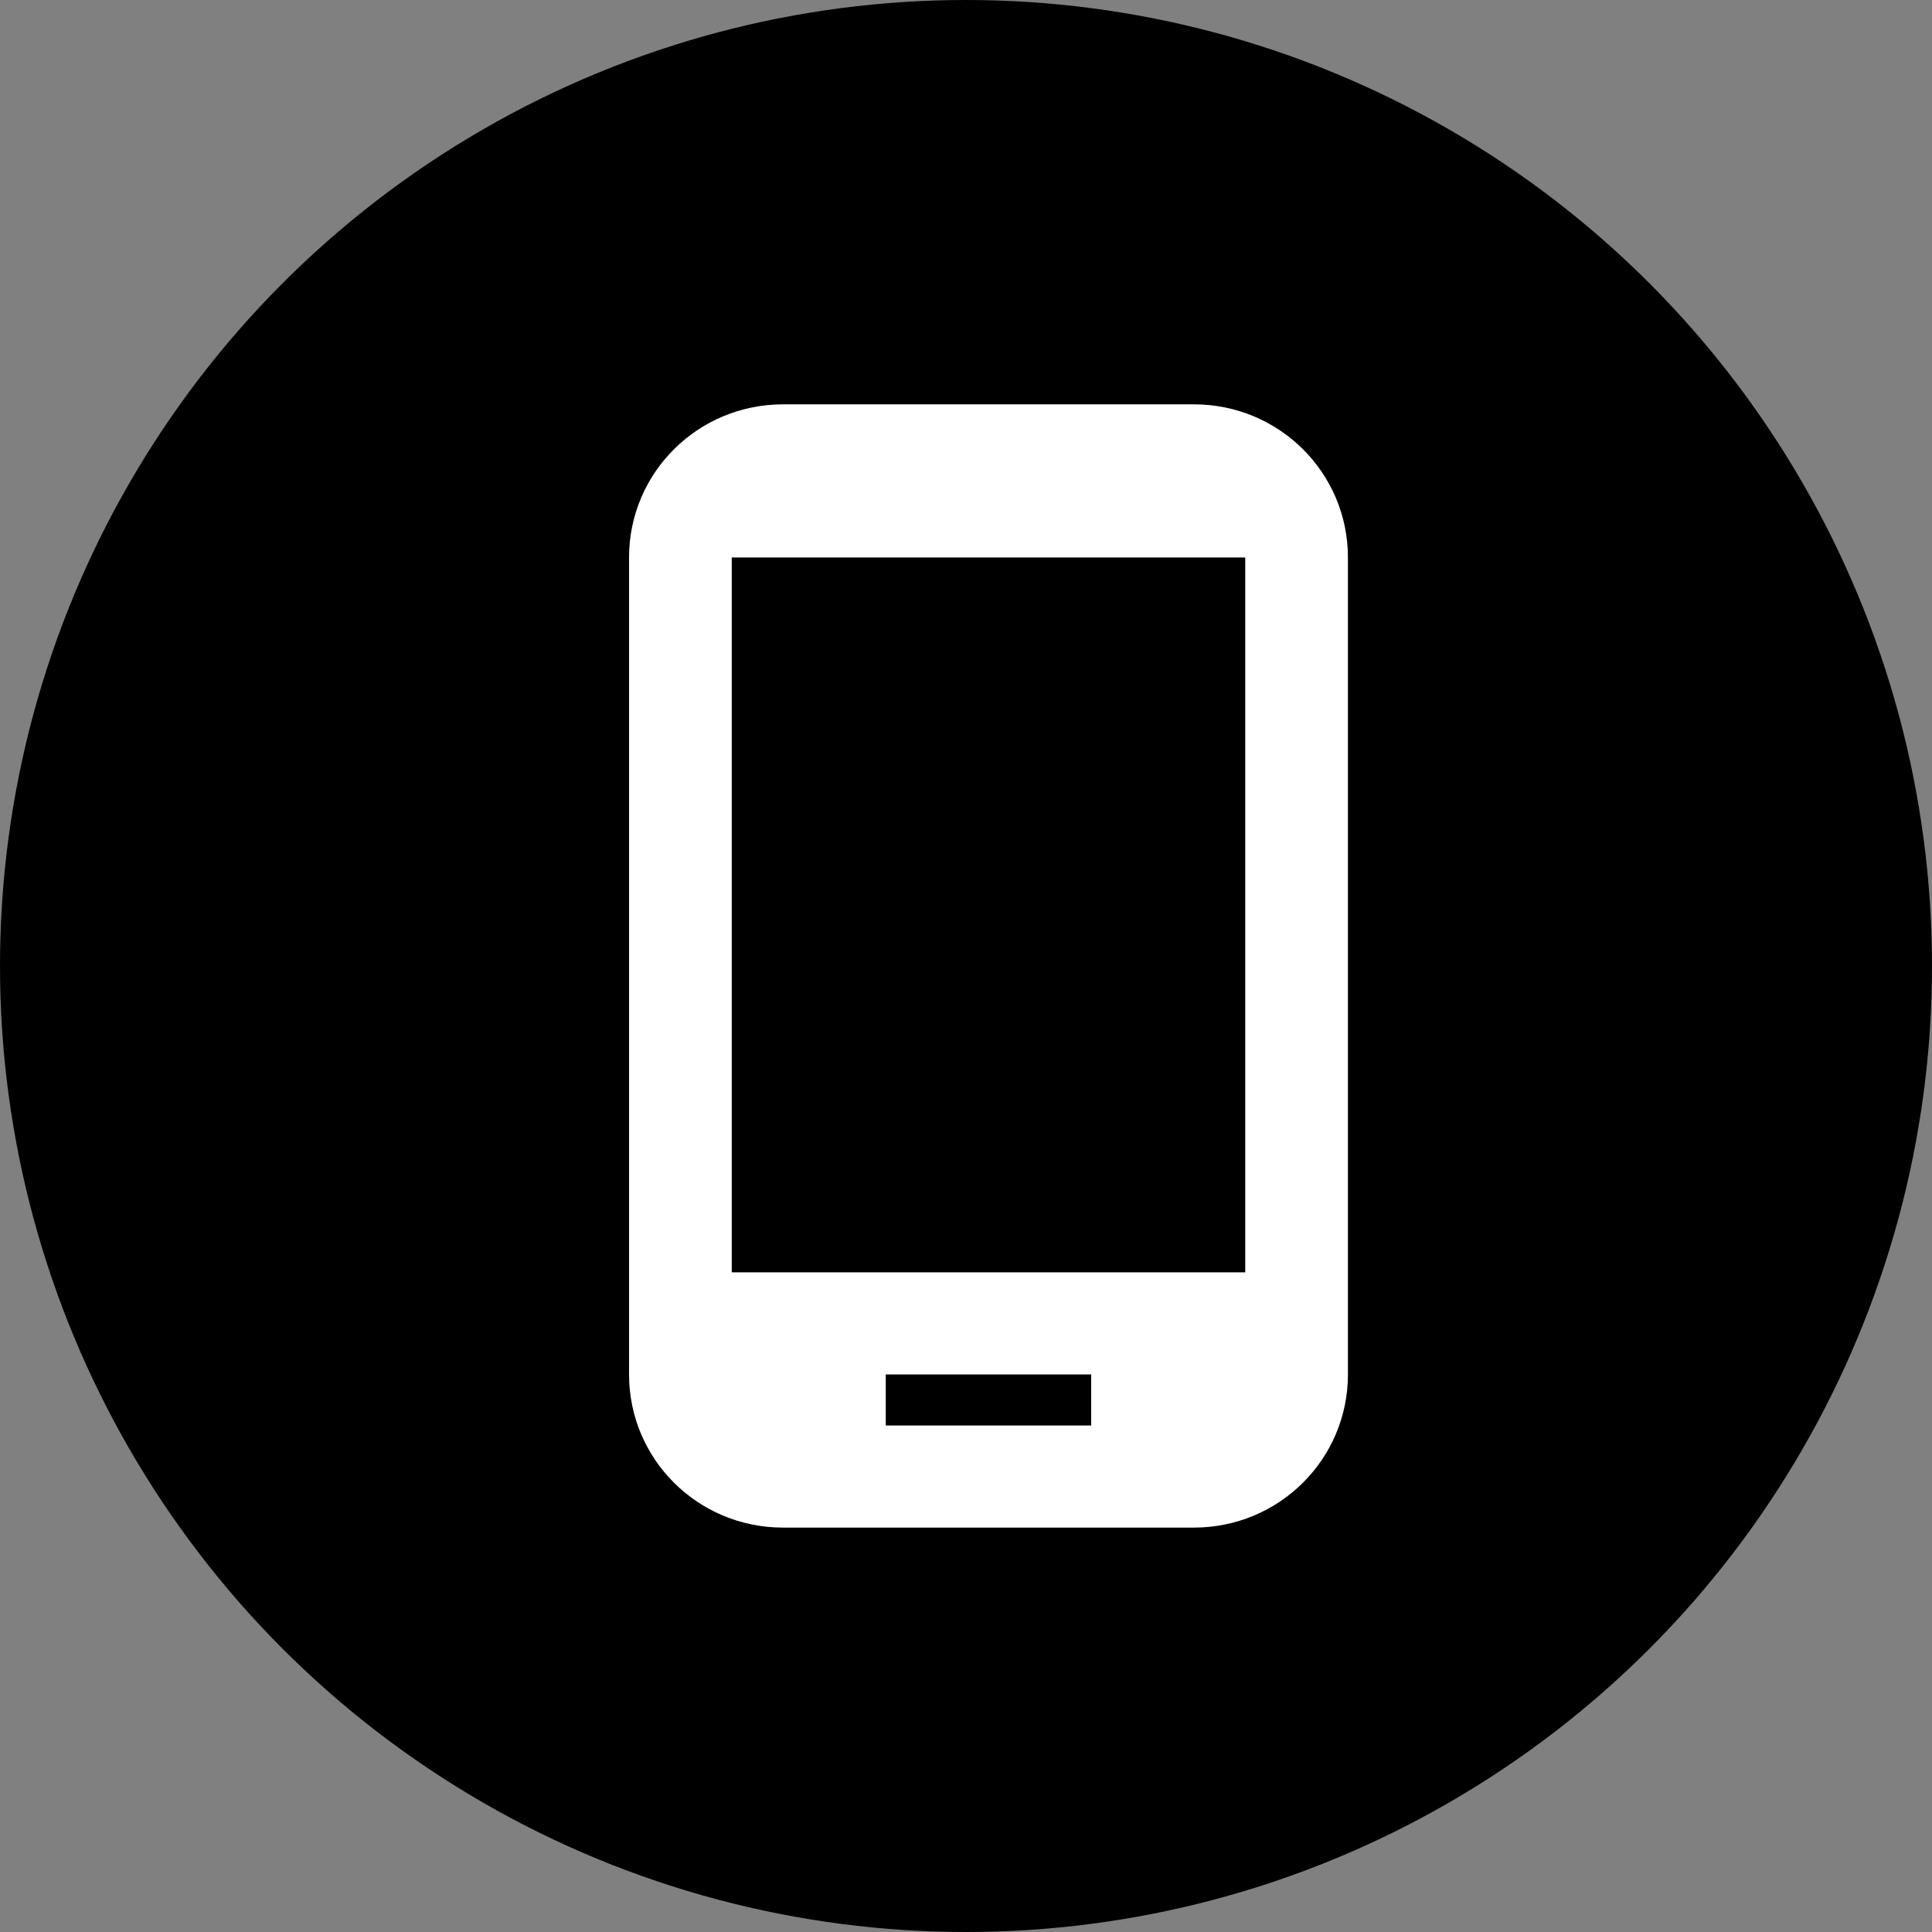
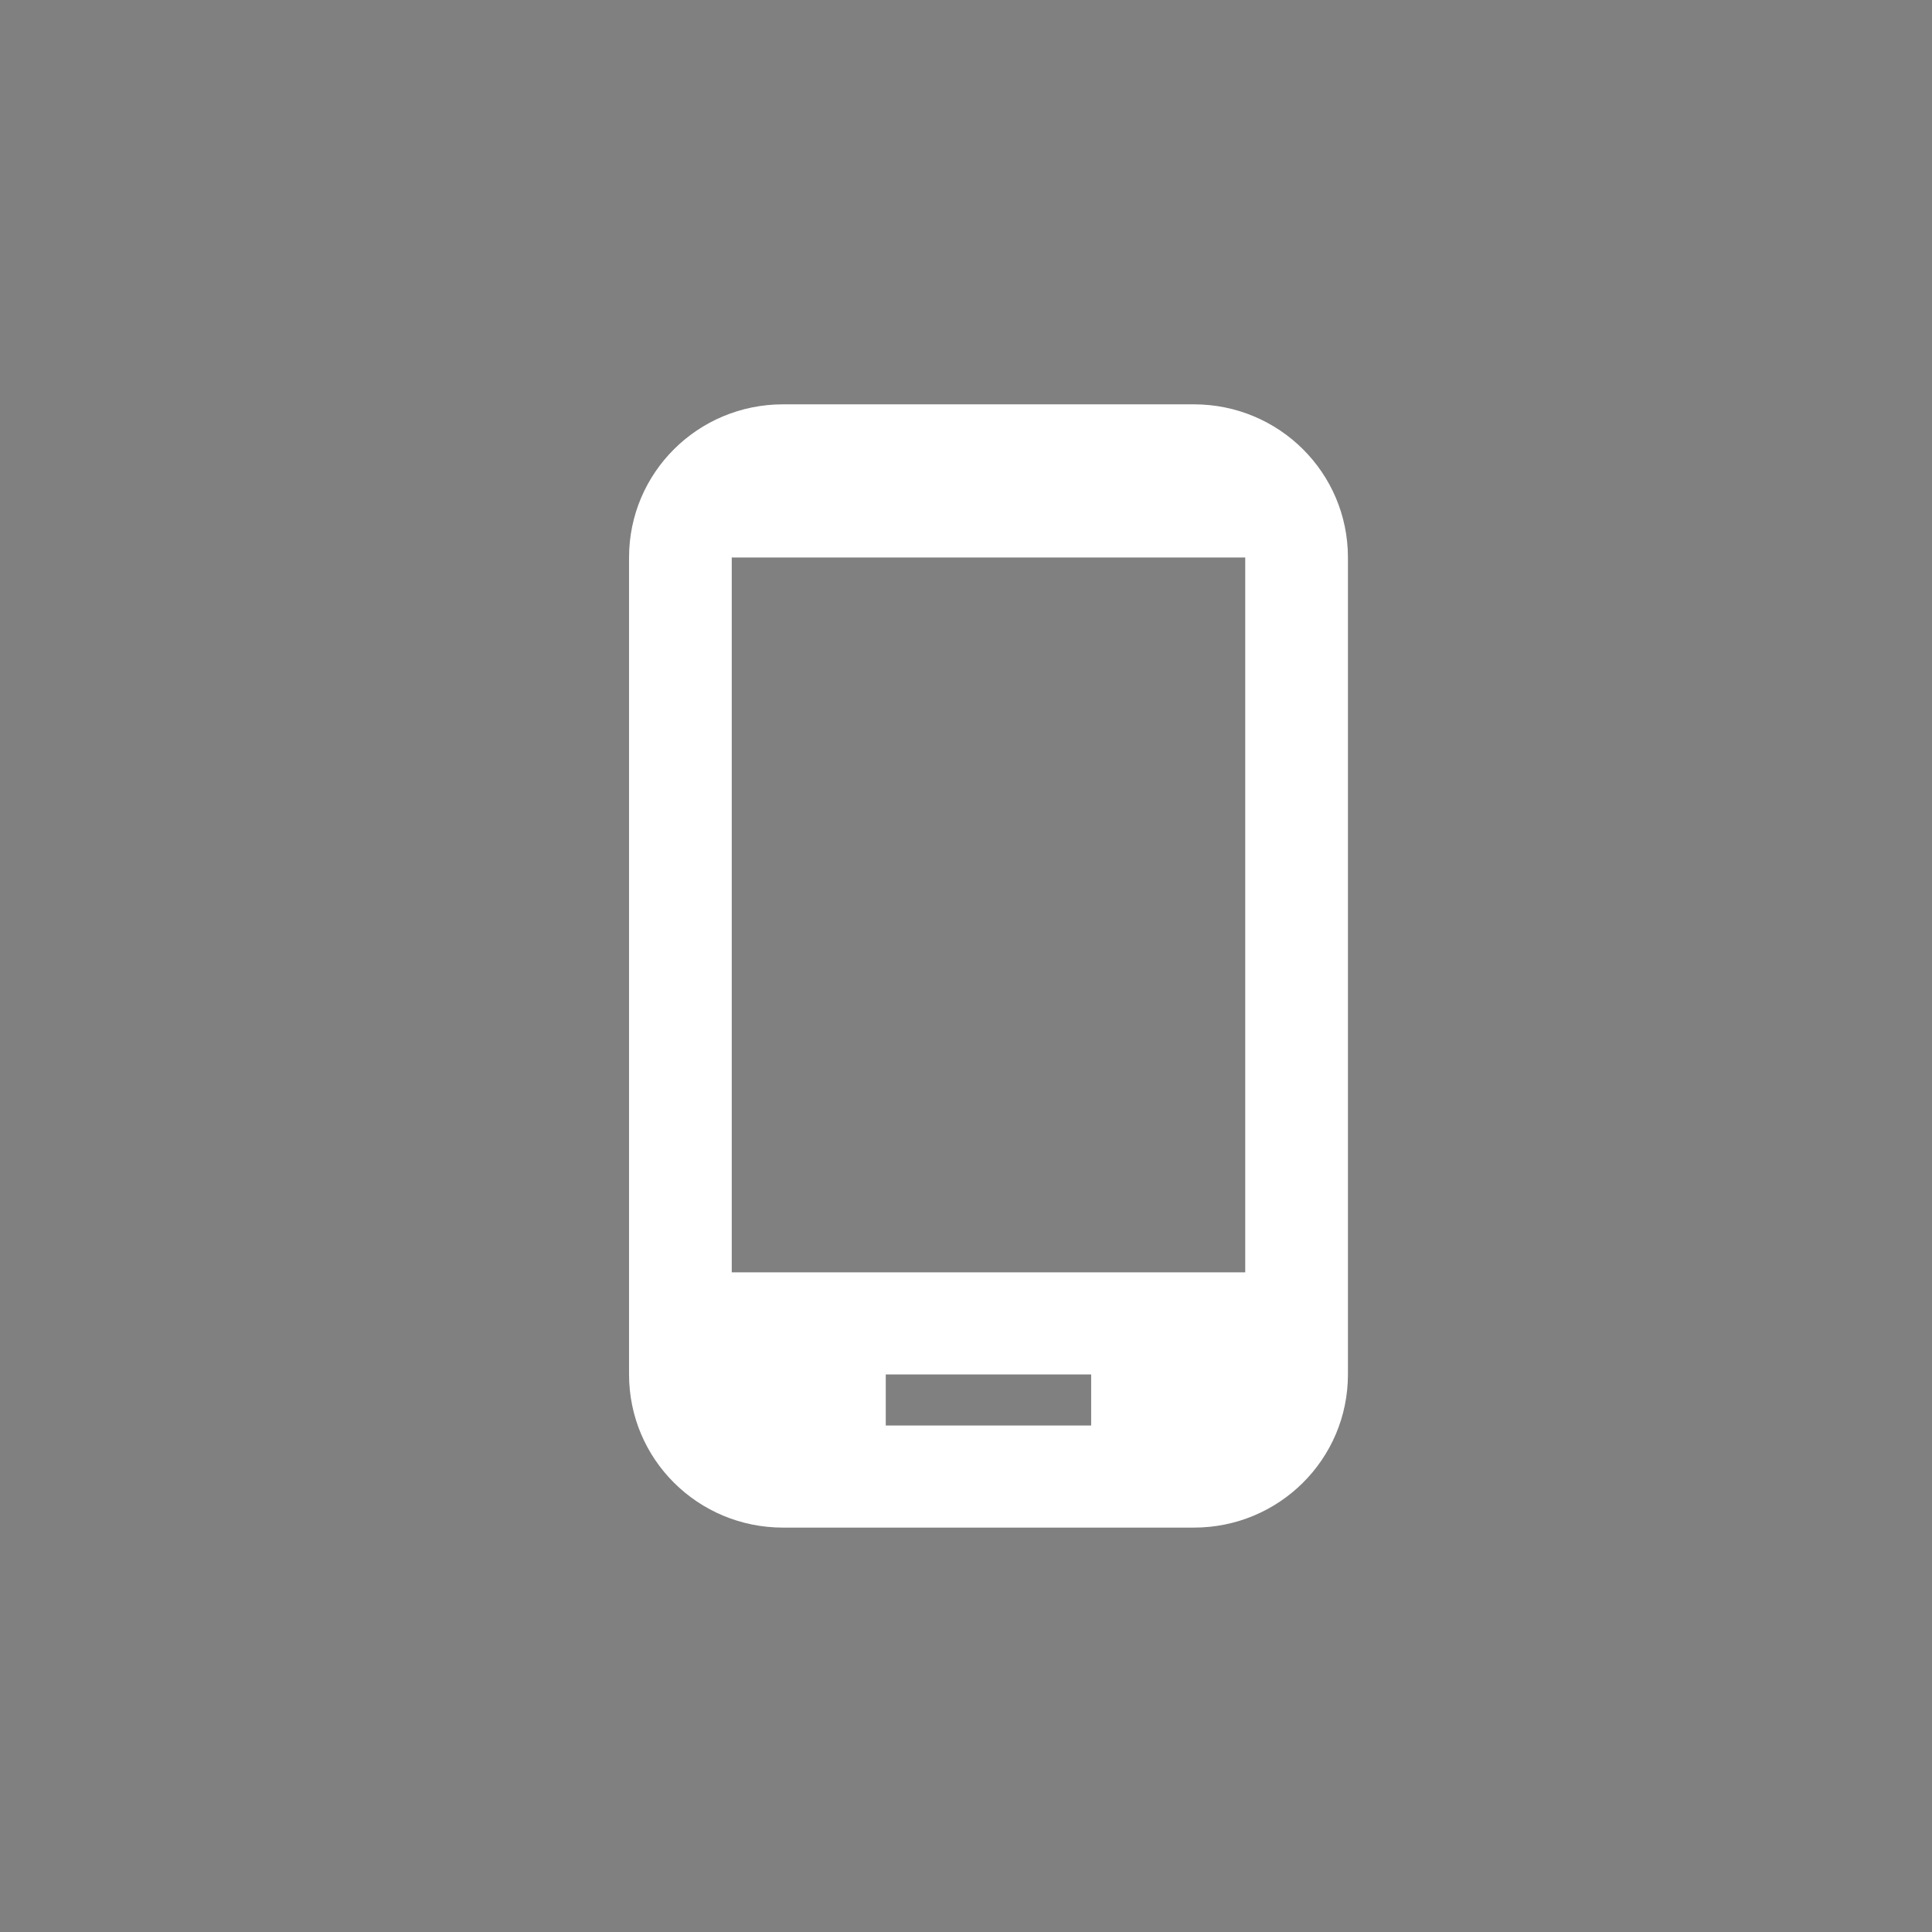
<svg xmlns="http://www.w3.org/2000/svg" width="32" height="32" viewBox="0 0 32 32" fill="none">
  <rect x="0" y="0" width="32" height="32" fill="#808080" stroke="none" />
-   <circle cx="16" cy="16" r="16" fill="black" />
  <path d="M19.774 6.697H12.97C11.558 6.697 10.419 7.83 10.419 9.234V22.765C10.419 24.169 11.558 25.302 12.97 25.302H19.774C21.186 25.302 22.326 24.169 22.326 22.765V9.234C22.326 7.83 21.186 6.697 19.774 6.697ZM20.625 21.074H12.12V9.234H20.625V21.074ZM18.073 23.611H14.671V22.765H18.073V23.611Z" fill="white" />
</svg>